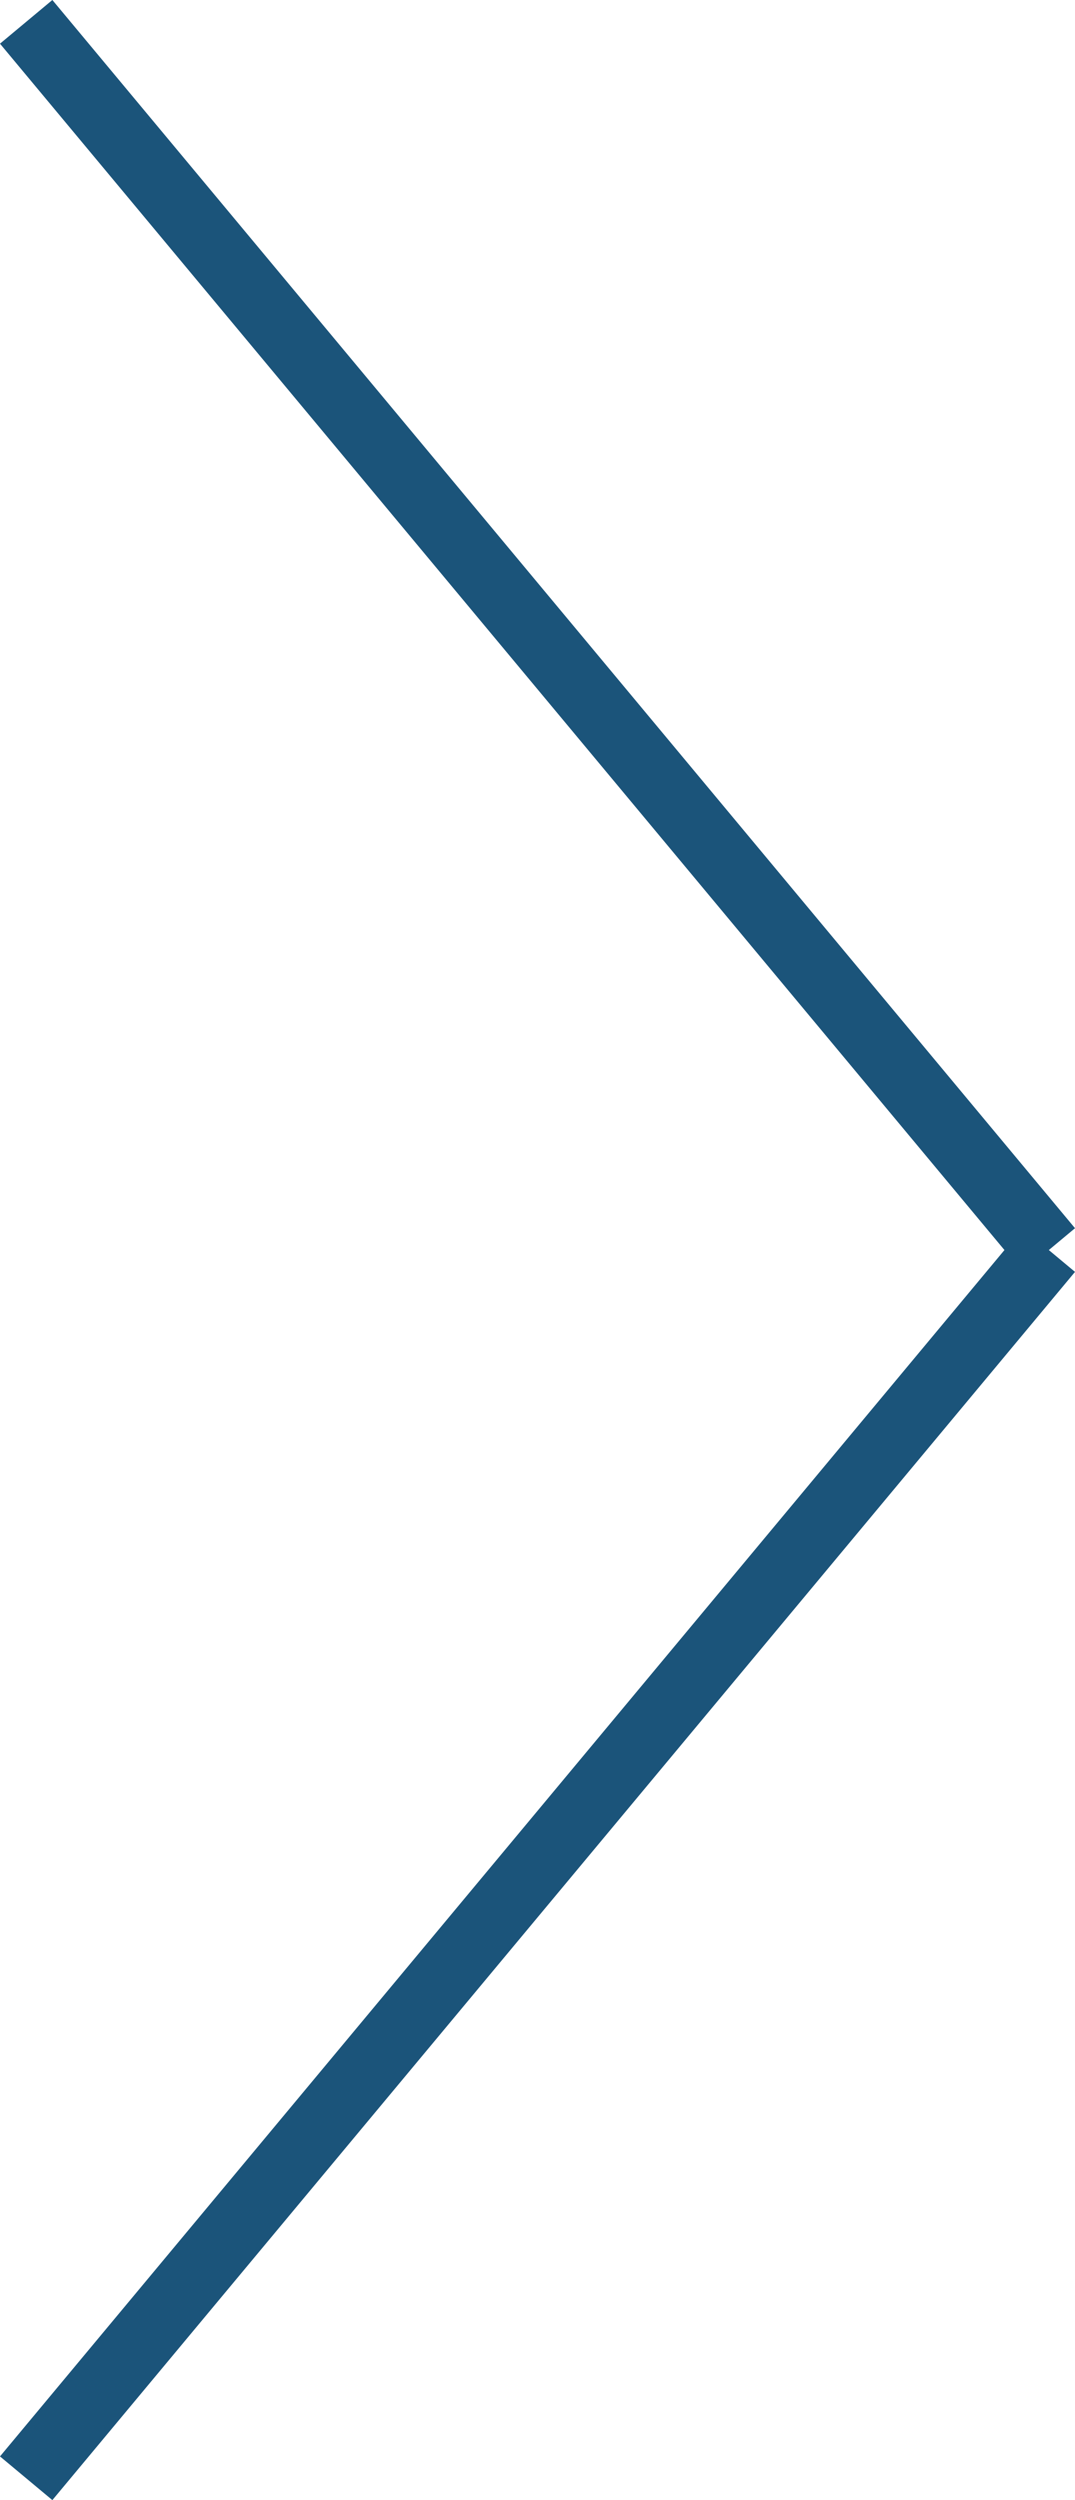
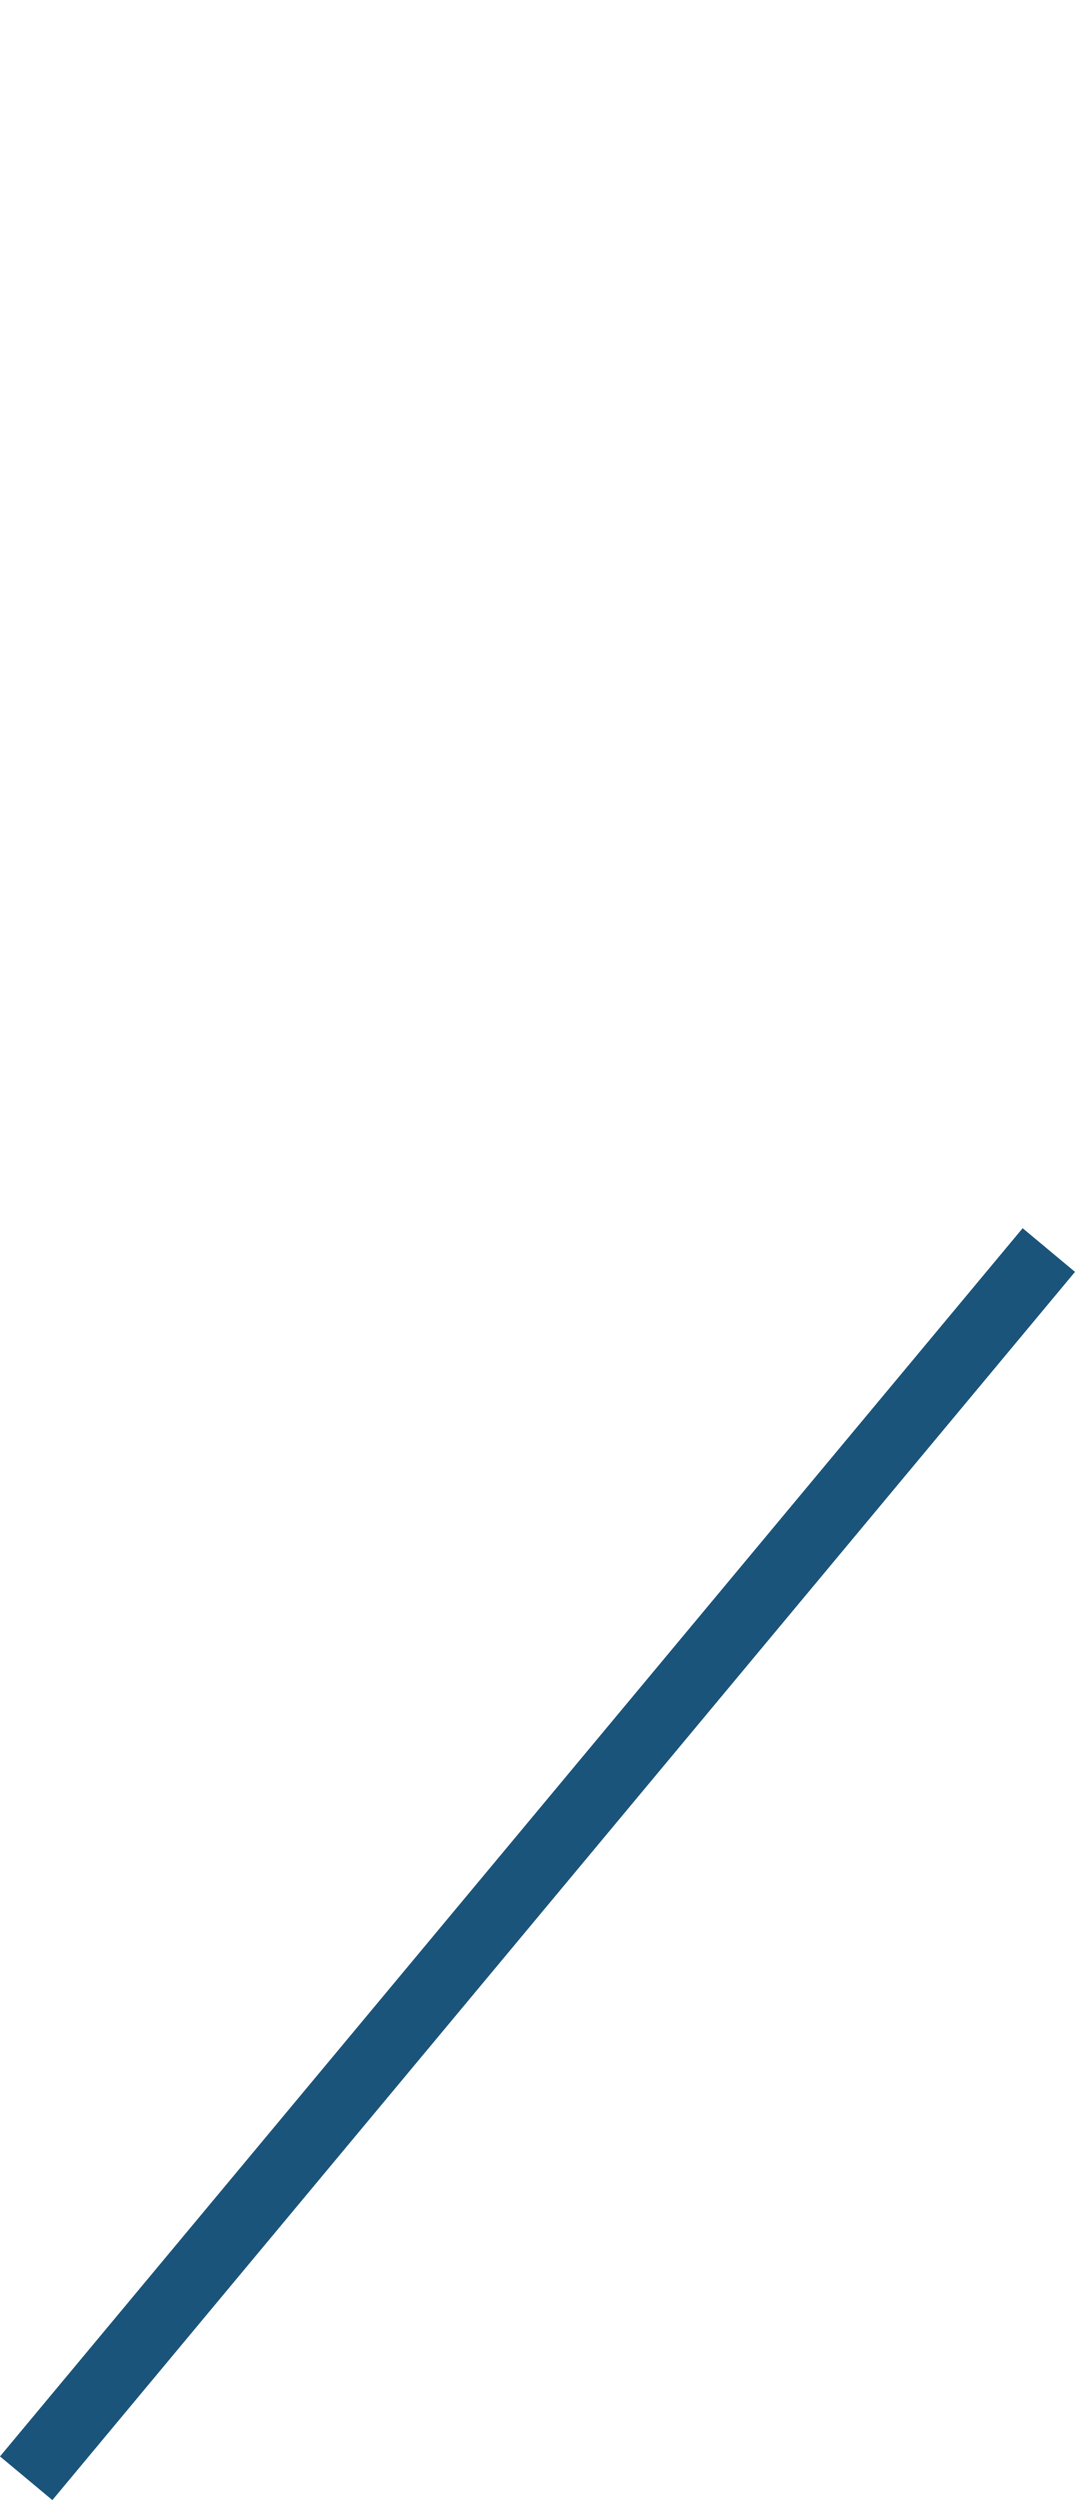
<svg xmlns="http://www.w3.org/2000/svg" width="15.768" height="36.641" viewBox="0 0 15.768 36.641">
  <g transform="translate(-5555.543 1195.82) rotate(-90)">
    <line x2="18" y2="15" transform="translate(1159.5 5555.927)" fill="none" stroke="#1b547a" stroke-width="1" />
-     <line x1="18" y2="15" transform="translate(1177.5 5555.927)" fill="none" stroke="#1b547a" stroke-width="1" />
  </g>
</svg>